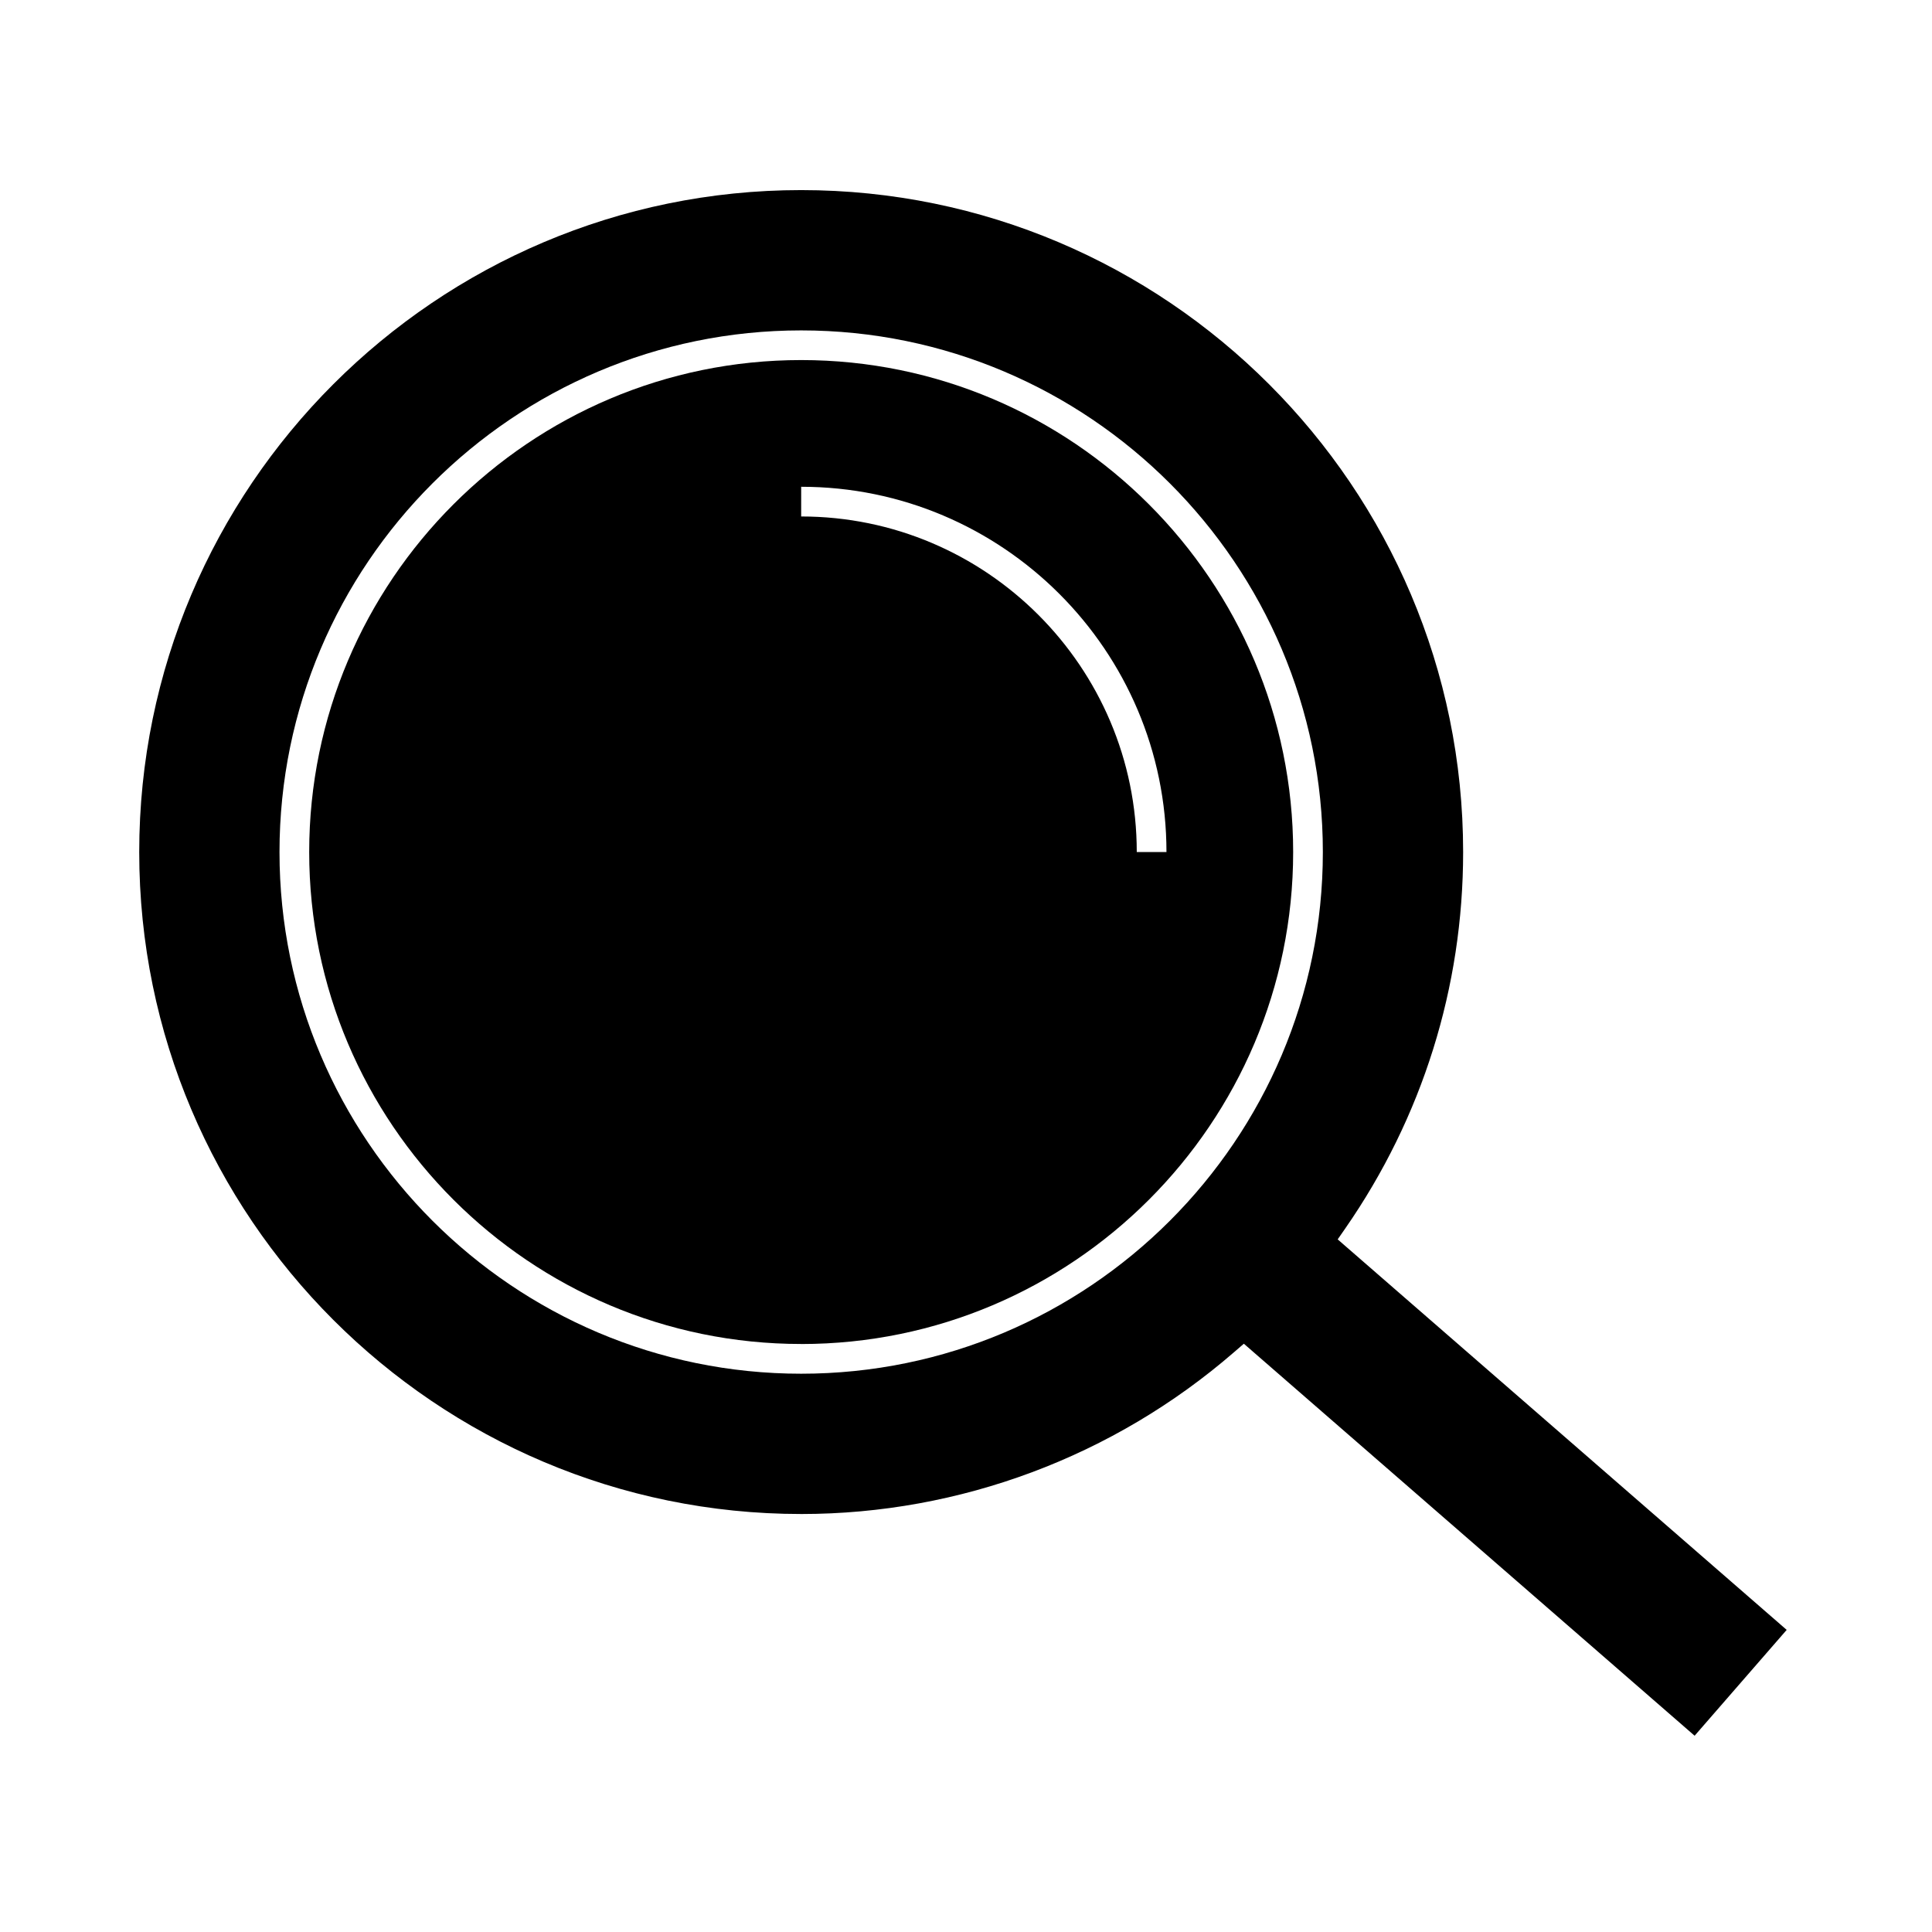
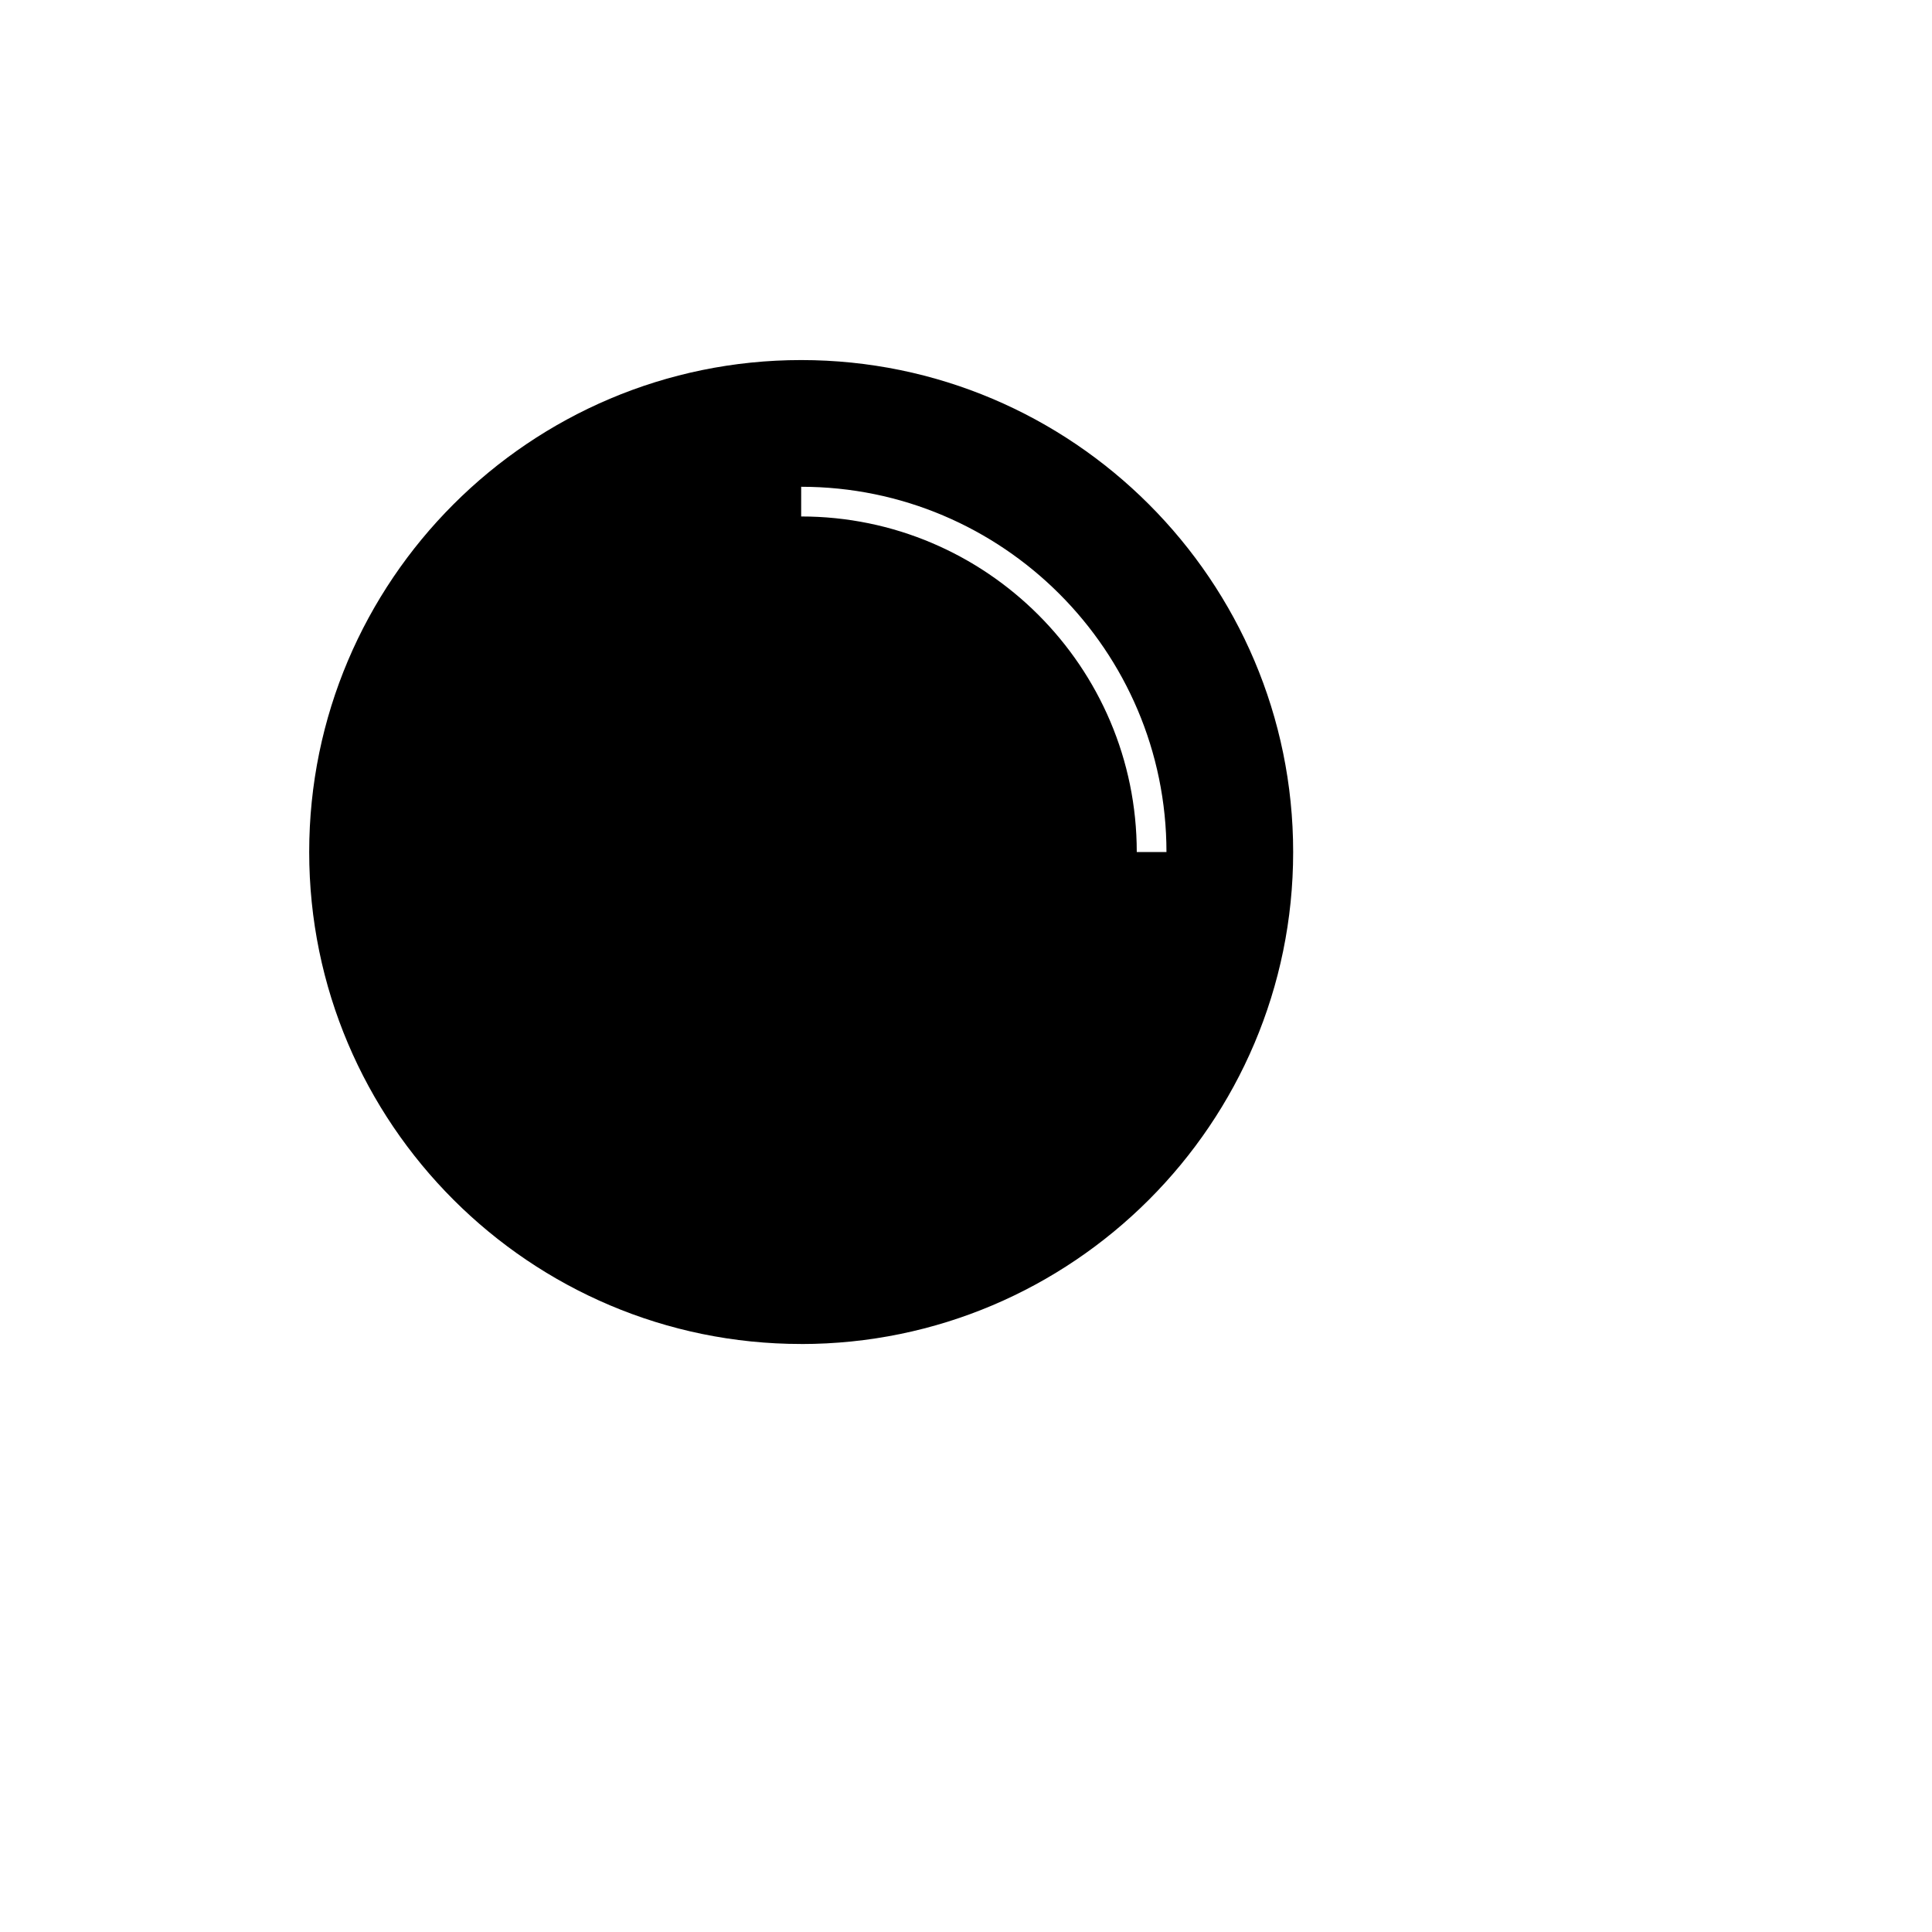
<svg xmlns="http://www.w3.org/2000/svg" fill="#000000" width="800px" height="800px" version="1.1" viewBox="144 144 512 512">
  <g>
    <path d="m356.32 500.18c71.887 0 130.38-58.488 130.38-130.38 0-71.891-58.488-130.38-130.38-130.38-71.887 0-130.38 58.484-130.38 130.38 0 71.891 58.492 130.37 130.38 130.37zm0-227.18c53.379 0 96.805 43.426 96.805 96.805h-7.871c0-49.039-39.895-88.934-88.934-88.934z" />
-     <path d="m356.32 545.23c42.078 0 82.824-15.234 114.73-42.898l2.582-2.234 119.46 103.89 24.398-28.051-118.99-103.49 2.012-2.898c20.438-29.441 31.234-63.938 31.234-99.742 0-96.73-78.695-175.43-175.43-175.43-96.734 0.004-175.42 78.699-175.42 175.43s78.691 175.42 175.43 175.42zm0-313.67c76.227 0 138.25 62.016 138.25 138.25-0.004 76.23-62.023 138.24-138.25 138.24-76.227 0-138.25-62.016-138.25-138.24s62.016-138.25 138.25-138.25z" />
  </g>
</svg>